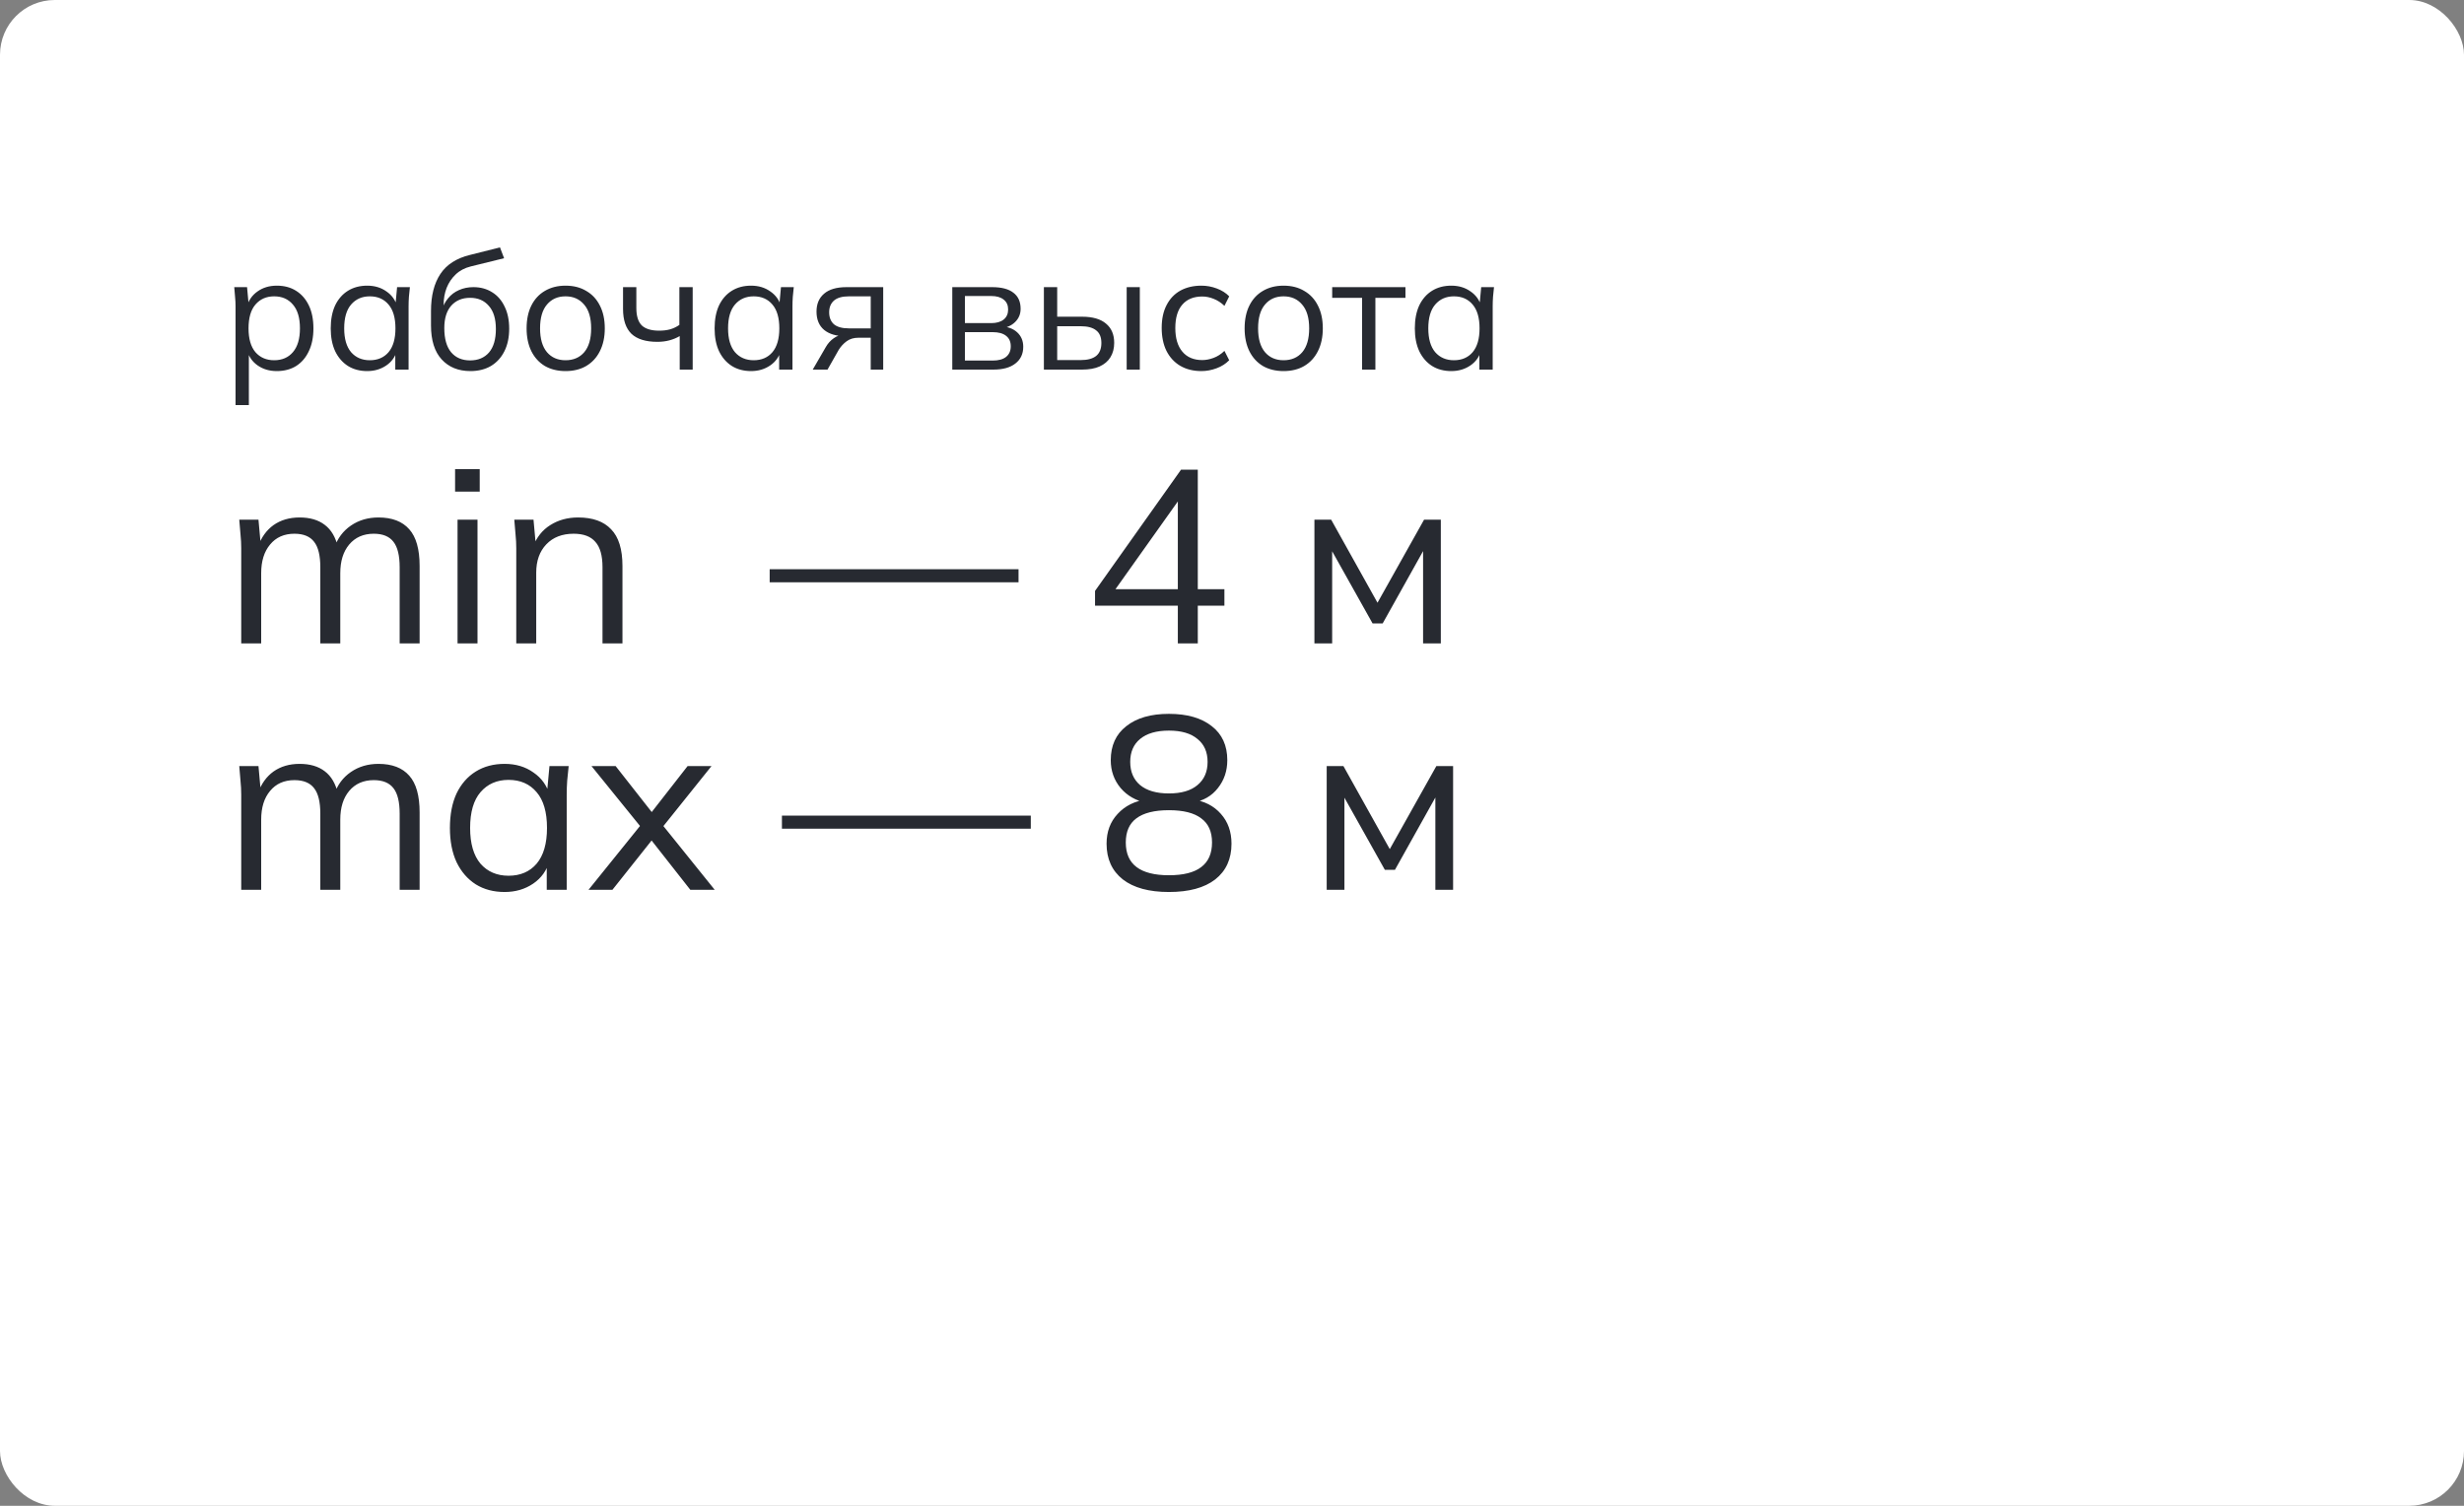
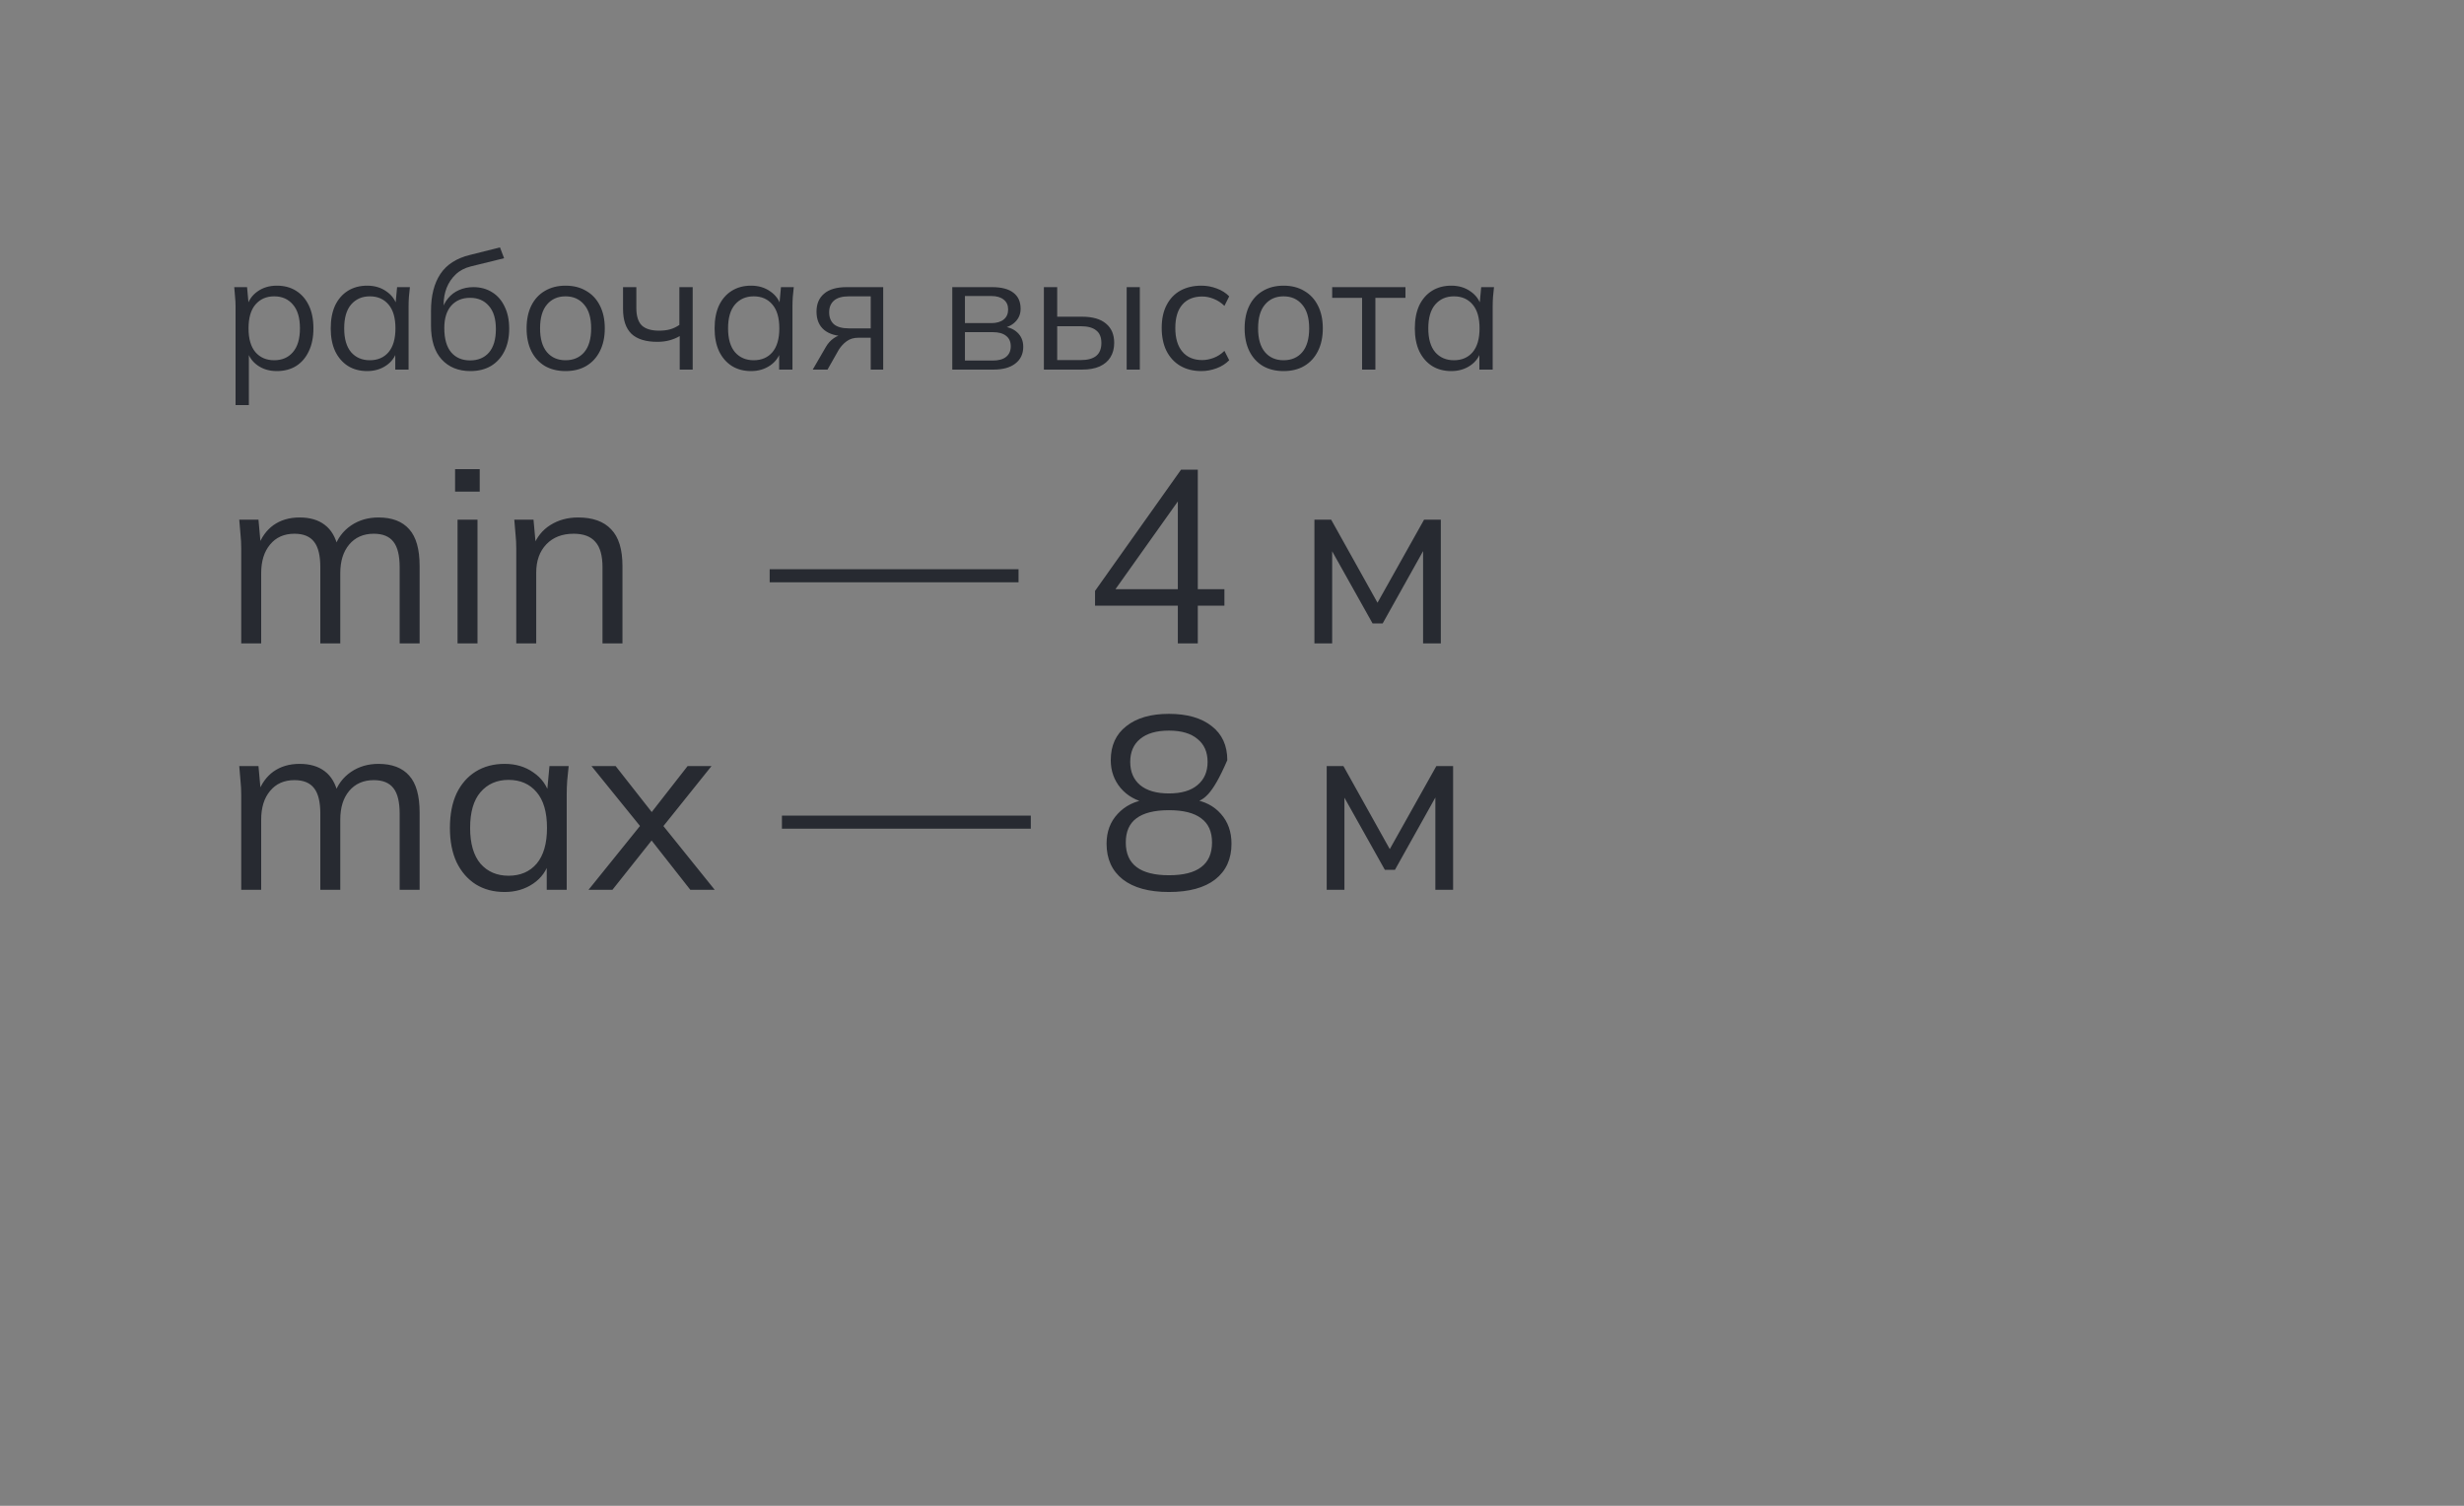
<svg xmlns="http://www.w3.org/2000/svg" width="180" height="110" viewBox="0 0 180 110" fill="none">
  <rect x="0" y="0" width="180" height="110" fill="#808080" stroke="none" />
-   <rect width="180" height="110" rx="4" fill="white" />
  <path d="M17.208 29.592V22.368C17.208 22.144 17.196 21.916 17.172 21.684C17.156 21.444 17.136 21.208 17.112 20.976H18.048L18.18 22.404H18.036C18.164 21.932 18.424 21.56 18.816 21.288C19.208 21.008 19.676 20.868 20.22 20.868C20.764 20.868 21.232 20.992 21.624 21.24C22.024 21.488 22.336 21.844 22.56 22.308C22.784 22.772 22.896 23.332 22.896 23.988C22.896 24.636 22.784 25.192 22.56 25.656C22.344 26.12 22.036 26.48 21.636 26.736C21.236 26.984 20.764 27.108 20.22 27.108C19.684 27.108 19.22 26.972 18.828 26.7C18.436 26.428 18.176 26.056 18.048 25.584H18.18V29.592H17.208ZM20.028 26.316C20.604 26.316 21.06 26.12 21.396 25.728C21.74 25.328 21.912 24.748 21.912 23.988C21.912 23.22 21.74 22.64 21.396 22.248C21.06 21.848 20.604 21.648 20.028 21.648C19.46 21.648 19.004 21.848 18.66 22.248C18.324 22.64 18.156 23.22 18.156 23.988C18.156 24.748 18.324 25.328 18.66 25.728C19.004 26.12 19.46 26.316 20.028 26.316ZM26.824 27.108C26.288 27.108 25.82 26.984 25.42 26.736C25.02 26.48 24.708 26.12 24.484 25.656C24.268 25.192 24.16 24.636 24.16 23.988C24.16 23.332 24.268 22.772 24.484 22.308C24.708 21.844 25.02 21.488 25.42 21.24C25.82 20.992 26.288 20.868 26.824 20.868C27.368 20.868 27.836 21.008 28.228 21.288C28.628 21.56 28.892 21.932 29.02 22.404H28.876L29.008 20.976H29.944C29.92 21.208 29.896 21.444 29.872 21.684C29.856 21.916 29.848 22.144 29.848 22.368V27H28.876V25.584H29.008C28.88 26.056 28.616 26.428 28.216 26.7C27.816 26.972 27.352 27.108 26.824 27.108ZM27.016 26.316C27.592 26.316 28.048 26.12 28.384 25.728C28.72 25.328 28.888 24.748 28.888 23.988C28.888 23.22 28.72 22.64 28.384 22.248C28.048 21.848 27.592 21.648 27.016 21.648C26.448 21.648 25.992 21.848 25.648 22.248C25.312 22.64 25.144 23.22 25.144 23.988C25.144 24.748 25.312 25.328 25.648 25.728C25.992 26.12 26.448 26.316 27.016 26.316ZM34.365 27.108C33.485 27.108 32.785 26.824 32.265 26.256C31.745 25.688 31.485 24.86 31.485 23.772V22.716C31.485 21.604 31.713 20.704 32.169 20.016C32.625 19.328 33.345 18.864 34.329 18.624L36.525 18.072L36.825 18.864L34.389 19.464C33.941 19.576 33.573 19.772 33.285 20.052C32.997 20.324 32.777 20.652 32.625 21.036C32.481 21.412 32.409 21.812 32.409 22.236V22.716H32.265C32.361 22.356 32.517 22.048 32.733 21.792C32.949 21.528 33.213 21.328 33.525 21.192C33.845 21.048 34.197 20.976 34.581 20.976C35.101 20.976 35.557 21.1 35.949 21.348C36.341 21.588 36.645 21.936 36.861 22.392C37.085 22.84 37.197 23.38 37.197 24.012C37.197 24.644 37.081 25.192 36.849 25.656C36.617 26.12 36.289 26.48 35.865 26.736C35.441 26.984 34.941 27.108 34.365 27.108ZM34.341 26.328C34.925 26.328 35.385 26.136 35.721 25.752C36.057 25.36 36.225 24.788 36.225 24.036C36.225 23.292 36.053 22.728 35.709 22.344C35.373 21.952 34.917 21.756 34.341 21.756C33.765 21.756 33.305 21.948 32.961 22.332C32.625 22.716 32.457 23.26 32.457 23.964C32.457 24.748 32.625 25.34 32.961 25.74C33.297 26.132 33.757 26.328 34.341 26.328ZM41.313 27.108C40.737 27.108 40.233 26.984 39.801 26.736C39.377 26.48 39.049 26.12 38.817 25.656C38.585 25.184 38.469 24.628 38.469 23.988C38.469 23.34 38.585 22.784 38.817 22.32C39.049 21.856 39.377 21.5 39.801 21.252C40.233 20.996 40.737 20.868 41.313 20.868C41.897 20.868 42.401 20.996 42.825 21.252C43.257 21.5 43.589 21.856 43.821 22.32C44.061 22.784 44.181 23.34 44.181 23.988C44.181 24.628 44.061 25.184 43.821 25.656C43.589 26.12 43.257 26.48 42.825 26.736C42.401 26.984 41.897 27.108 41.313 27.108ZM41.313 26.316C41.889 26.316 42.345 26.12 42.681 25.728C43.017 25.328 43.185 24.748 43.185 23.988C43.185 23.22 43.013 22.64 42.669 22.248C42.333 21.848 41.881 21.648 41.313 21.648C40.745 21.648 40.293 21.848 39.957 22.248C39.621 22.64 39.453 23.22 39.453 23.988C39.453 24.748 39.621 25.328 39.957 25.728C40.293 26.12 40.745 26.316 41.313 26.316ZM49.654 27V24.552C49.422 24.688 49.17 24.792 48.898 24.864C48.626 24.936 48.334 24.972 48.022 24.972C47.174 24.972 46.542 24.776 46.126 24.384C45.718 23.984 45.514 23.38 45.514 22.572V20.976H46.486V22.5C46.486 23.084 46.618 23.508 46.882 23.772C47.154 24.028 47.578 24.156 48.154 24.156C48.45 24.156 48.714 24.124 48.946 24.06C49.178 23.996 49.406 23.888 49.63 23.736V20.976H50.602V27H49.654ZM54.867 27.108C54.331 27.108 53.863 26.984 53.463 26.736C53.063 26.48 52.751 26.12 52.527 25.656C52.311 25.192 52.203 24.636 52.203 23.988C52.203 23.332 52.311 22.772 52.527 22.308C52.751 21.844 53.063 21.488 53.463 21.24C53.863 20.992 54.331 20.868 54.867 20.868C55.411 20.868 55.879 21.008 56.271 21.288C56.671 21.56 56.935 21.932 57.063 22.404H56.919L57.051 20.976H57.987C57.963 21.208 57.939 21.444 57.915 21.684C57.899 21.916 57.891 22.144 57.891 22.368V27H56.919V25.584H57.051C56.923 26.056 56.659 26.428 56.259 26.7C55.859 26.972 55.395 27.108 54.867 27.108ZM55.059 26.316C55.635 26.316 56.091 26.12 56.427 25.728C56.763 25.328 56.931 24.748 56.931 23.988C56.931 23.22 56.763 22.64 56.427 22.248C56.091 21.848 55.635 21.648 55.059 21.648C54.491 21.648 54.035 21.848 53.691 22.248C53.355 22.64 53.187 23.22 53.187 23.988C53.187 24.748 53.355 25.328 53.691 25.728C54.035 26.12 54.491 26.316 55.059 26.316ZM59.372 27L60.332 25.344C60.484 25.08 60.676 24.868 60.908 24.708C61.14 24.54 61.384 24.456 61.64 24.456H61.808L61.796 24.564C61.116 24.564 60.588 24.412 60.212 24.108C59.836 23.796 59.648 23.348 59.648 22.764C59.648 22.204 59.832 21.768 60.2 21.456C60.568 21.136 61.116 20.976 61.844 20.976H64.52V27H63.608V24.672H62.708C62.372 24.672 62.088 24.756 61.856 24.924C61.624 25.092 61.428 25.304 61.268 25.56L60.452 27H59.372ZM62.012 23.988H63.608V21.648H62.012C61.524 21.648 61.16 21.752 60.92 21.96C60.688 22.168 60.572 22.452 60.572 22.812C60.572 23.188 60.688 23.48 60.92 23.688C61.16 23.888 61.524 23.988 62.012 23.988ZM69.566 27V20.976H72.47C73.166 20.976 73.686 21.112 74.03 21.384C74.382 21.648 74.558 22.04 74.558 22.56C74.558 22.944 74.422 23.268 74.15 23.532C73.886 23.788 73.542 23.94 73.118 23.988V23.844C73.614 23.86 74.01 24.004 74.306 24.276C74.602 24.548 74.75 24.9 74.75 25.332C74.75 25.852 74.558 26.26 74.174 26.556C73.798 26.852 73.262 27 72.566 27H69.566ZM70.49 26.34H72.518C72.942 26.34 73.266 26.252 73.49 26.076C73.722 25.892 73.838 25.632 73.838 25.296C73.838 24.96 73.722 24.704 73.49 24.528C73.266 24.352 72.942 24.264 72.518 24.264H70.49V26.34ZM70.49 23.604H72.41C72.802 23.604 73.106 23.516 73.322 23.34C73.538 23.164 73.646 22.92 73.646 22.608C73.646 22.296 73.538 22.056 73.322 21.888C73.106 21.712 72.802 21.624 72.41 21.624H70.49V23.604ZM76.258 27V20.976H77.23V23.136H79.042C79.818 23.136 80.402 23.304 80.794 23.64C81.194 23.968 81.394 24.436 81.394 25.044C81.394 25.452 81.302 25.804 81.118 26.1C80.942 26.388 80.678 26.612 80.326 26.772C79.982 26.924 79.554 27 79.042 27H76.258ZM77.23 26.304H78.958C79.446 26.304 79.818 26.204 80.074 26.004C80.33 25.796 80.458 25.48 80.458 25.056C80.458 24.632 80.33 24.324 80.074 24.132C79.826 23.932 79.454 23.832 78.958 23.832H77.23V26.304ZM82.306 27V20.976H83.266V27H82.306ZM87.767 27.108C87.175 27.108 86.659 26.98 86.219 26.724C85.787 26.468 85.451 26.104 85.212 25.632C84.98 25.16 84.864 24.6 84.864 23.952C84.864 23.296 84.984 22.74 85.224 22.284C85.463 21.82 85.799 21.468 86.231 21.228C86.671 20.988 87.183 20.868 87.767 20.868C88.151 20.868 88.523 20.936 88.883 21.072C89.251 21.208 89.555 21.4 89.796 21.648L89.448 22.344C89.207 22.112 88.944 21.94 88.656 21.828C88.376 21.716 88.1 21.66 87.828 21.66C87.204 21.66 86.719 21.856 86.376 22.248C86.031 22.64 85.859 23.212 85.859 23.964C85.859 24.708 86.031 25.284 86.376 25.692C86.719 26.1 87.204 26.304 87.828 26.304C88.091 26.304 88.364 26.252 88.644 26.148C88.931 26.044 89.2 25.872 89.448 25.632L89.796 26.316C89.547 26.572 89.24 26.768 88.871 26.904C88.504 27.04 88.135 27.108 87.767 27.108ZM93.766 27.108C93.19 27.108 92.686 26.984 92.254 26.736C91.83 26.48 91.502 26.12 91.27 25.656C91.038 25.184 90.922 24.628 90.922 23.988C90.922 23.34 91.038 22.784 91.27 22.32C91.502 21.856 91.83 21.5 92.254 21.252C92.686 20.996 93.19 20.868 93.766 20.868C94.35 20.868 94.854 20.996 95.278 21.252C95.71 21.5 96.042 21.856 96.274 22.32C96.514 22.784 96.634 23.34 96.634 23.988C96.634 24.628 96.514 25.184 96.274 25.656C96.042 26.12 95.71 26.48 95.278 26.736C94.854 26.984 94.35 27.108 93.766 27.108ZM93.766 26.316C94.342 26.316 94.798 26.12 95.134 25.728C95.47 25.328 95.638 24.748 95.638 23.988C95.638 23.22 95.466 22.64 95.122 22.248C94.786 21.848 94.334 21.648 93.766 21.648C93.198 21.648 92.746 21.848 92.41 22.248C92.074 22.64 91.906 23.22 91.906 23.988C91.906 24.748 92.074 25.328 92.41 25.728C92.746 26.12 93.198 26.316 93.766 26.316ZM99.503 27V21.756H97.319V20.976H102.671V21.756H100.475V27H99.503ZM106.02 27.108C105.484 27.108 105.016 26.984 104.616 26.736C104.216 26.48 103.904 26.12 103.68 25.656C103.464 25.192 103.356 24.636 103.356 23.988C103.356 23.332 103.464 22.772 103.68 22.308C103.904 21.844 104.216 21.488 104.616 21.24C105.016 20.992 105.484 20.868 106.02 20.868C106.564 20.868 107.032 21.008 107.424 21.288C107.824 21.56 108.088 21.932 108.216 22.404H108.072L108.204 20.976H109.14C109.116 21.208 109.092 21.444 109.068 21.684C109.052 21.916 109.044 22.144 109.044 22.368V27H108.072V25.584H108.204C108.076 26.056 107.812 26.428 107.412 26.7C107.012 26.972 106.548 27.108 106.02 27.108ZM106.212 26.316C106.788 26.316 107.244 26.12 107.58 25.728C107.916 25.328 108.084 24.748 108.084 23.988C108.084 23.22 107.916 22.64 107.58 22.248C107.244 21.848 106.788 21.648 106.212 21.648C105.644 21.648 105.188 21.848 104.844 22.248C104.508 22.64 104.34 23.22 104.34 23.988C104.34 24.748 104.508 25.328 104.844 25.728C105.188 26.12 105.644 26.316 106.212 26.316Z" fill="#272A31" />
-   <path d="M17.622 47V40.052C17.622 39.716 17.604 39.374 17.568 39.026C17.544 38.666 17.514 38.312 17.478 37.964H18.882L19.062 39.944H18.846C19.086 39.26 19.464 38.732 19.98 38.36C20.508 37.988 21.144 37.802 21.888 37.802C22.644 37.802 23.256 37.982 23.724 38.342C24.204 38.702 24.528 39.26 24.696 40.016H24.426C24.654 39.332 25.056 38.792 25.632 38.396C26.208 38 26.88 37.802 27.648 37.802C28.644 37.802 29.394 38.09 29.898 38.666C30.402 39.23 30.654 40.124 30.654 41.348V47H29.196V41.438C29.196 40.586 29.046 39.968 28.746 39.584C28.446 39.188 27.966 38.99 27.306 38.99C26.55 38.99 25.95 39.254 25.506 39.782C25.074 40.298 24.858 40.994 24.858 41.87V47H23.4V41.438C23.4 40.586 23.25 39.968 22.95 39.584C22.65 39.188 22.17 38.99 21.51 38.99C20.754 38.99 20.16 39.254 19.728 39.782C19.296 40.298 19.08 40.994 19.08 41.87V47H17.622ZM33.425 47V37.964H34.883V47H33.425ZM33.245 35.912V34.274H35.045V35.912H33.245ZM37.714 47V40.052C37.714 39.716 37.696 39.374 37.66 39.026C37.636 38.666 37.606 38.312 37.57 37.964H38.974L39.154 39.944H38.938C39.202 39.248 39.622 38.72 40.198 38.36C40.786 37.988 41.464 37.802 42.232 37.802C43.3 37.802 44.104 38.09 44.644 38.666C45.196 39.23 45.472 40.124 45.472 41.348V47H44.014V41.438C44.014 40.586 43.84 39.968 43.492 39.584C43.156 39.188 42.628 38.99 41.908 38.99C41.068 38.99 40.402 39.248 39.91 39.764C39.418 40.28 39.172 40.97 39.172 41.834V47H37.714ZM56.226 42.536V41.582H74.406V42.536H56.226ZM86.043 47V44.246H79.995V43.166L86.277 34.31H87.501V43.04H89.445V44.246H87.501V47H86.043ZM86.043 43.04V36.074H86.439L81.219 43.418V43.04H86.043ZM96.021 47V37.964H97.245L100.629 44.03L104.031 37.964H105.255V47H103.959V39.584H104.337L101.007 45.542H100.269L96.921 39.566H97.317V47H96.021ZM17.622 65V58.052C17.622 57.716 17.604 57.374 17.568 57.026C17.544 56.666 17.514 56.312 17.478 55.964H18.882L19.062 57.944H18.846C19.086 57.26 19.464 56.732 19.98 56.36C20.508 55.988 21.144 55.802 21.888 55.802C22.644 55.802 23.256 55.982 23.724 56.342C24.204 56.702 24.528 57.26 24.696 58.016H24.426C24.654 57.332 25.056 56.792 25.632 56.396C26.208 56 26.88 55.802 27.648 55.802C28.644 55.802 29.394 56.09 29.898 56.666C30.402 57.23 30.654 58.124 30.654 59.348V65H29.196V59.438C29.196 58.586 29.046 57.968 28.746 57.584C28.446 57.188 27.966 56.99 27.306 56.99C26.55 56.99 25.95 57.254 25.506 57.782C25.074 58.298 24.858 58.994 24.858 59.87V65H23.4V59.438C23.4 58.586 23.25 57.968 22.95 57.584C22.65 57.188 22.17 56.99 21.51 56.99C20.754 56.99 20.16 57.254 19.728 57.782C19.296 58.298 19.08 58.994 19.08 59.87V65H17.622ZM36.863 65.162C36.059 65.162 35.357 64.976 34.757 64.604C34.157 64.22 33.689 63.68 33.353 62.984C33.029 62.288 32.867 61.454 32.867 60.482C32.867 59.498 33.029 58.658 33.353 57.962C33.689 57.266 34.157 56.732 34.757 56.36C35.357 55.988 36.059 55.802 36.863 55.802C37.679 55.802 38.381 56.012 38.969 56.432C39.569 56.84 39.965 57.398 40.157 58.106H39.941L40.139 55.964H41.543C41.507 56.312 41.471 56.666 41.435 57.026C41.411 57.374 41.399 57.716 41.399 58.052V65H39.941V62.876H40.139C39.947 63.584 39.551 64.142 38.951 64.55C38.351 64.958 37.655 65.162 36.863 65.162ZM37.151 63.974C38.015 63.974 38.699 63.68 39.203 63.092C39.707 62.492 39.959 61.622 39.959 60.482C39.959 59.33 39.707 58.46 39.203 57.872C38.699 57.272 38.015 56.972 37.151 56.972C36.299 56.972 35.615 57.272 35.099 57.872C34.595 58.46 34.343 59.33 34.343 60.482C34.343 61.622 34.595 62.492 35.099 63.092C35.615 63.68 36.299 63.974 37.151 63.974ZM42.994 65L47.044 59.978V60.698L43.21 55.964H44.974L47.872 59.654H47.35L50.23 55.964H51.976L48.196 60.68V60.014L52.21 65H50.428L47.332 61.058H47.872L44.74 65H42.994ZM57.122 60.536V59.582H75.302V60.536H57.122ZM85.391 65.162C83.939 65.162 82.817 64.856 82.025 64.244C81.233 63.62 80.837 62.75 80.837 61.634C80.837 60.758 81.107 60.032 81.647 59.456C82.187 58.868 82.901 58.514 83.789 58.394V58.664C82.985 58.496 82.343 58.13 81.863 57.566C81.383 56.99 81.143 56.312 81.143 55.532C81.143 54.464 81.521 53.636 82.277 53.048C83.033 52.448 84.071 52.148 85.391 52.148C86.723 52.148 87.767 52.448 88.523 53.048C89.279 53.636 89.657 54.464 89.657 55.532C89.657 56.312 89.429 56.99 88.973 57.566C88.529 58.142 87.905 58.502 87.101 58.646V58.394C87.977 58.514 88.673 58.868 89.189 59.456C89.705 60.032 89.963 60.758 89.963 61.634C89.963 62.75 89.567 63.62 88.775 64.244C87.983 64.856 86.855 65.162 85.391 65.162ZM85.391 63.938C86.447 63.938 87.233 63.74 87.749 63.344C88.277 62.948 88.541 62.348 88.541 61.544C88.541 60.752 88.277 60.164 87.749 59.78C87.233 59.384 86.447 59.186 85.391 59.186C84.335 59.186 83.543 59.384 83.015 59.78C82.499 60.164 82.241 60.752 82.241 61.544C82.241 62.348 82.505 62.948 83.033 63.344C83.561 63.74 84.347 63.938 85.391 63.938ZM85.391 57.962C86.303 57.962 86.999 57.758 87.479 57.35C87.971 56.942 88.217 56.378 88.217 55.658C88.217 54.938 87.971 54.38 87.479 53.984C86.999 53.576 86.303 53.372 85.391 53.372C84.479 53.372 83.777 53.576 83.285 53.984C82.805 54.38 82.565 54.938 82.565 55.658C82.565 56.378 82.805 56.942 83.285 57.35C83.777 57.758 84.479 57.962 85.391 57.962ZM96.918 65V55.964H98.141L101.526 62.03L104.928 55.964H106.152V65H104.856V57.584H105.234L101.904 63.542H101.166L97.817 57.566H98.213V65H96.918Z" fill="#272A31" />
+   <path d="M17.622 47V40.052C17.622 39.716 17.604 39.374 17.568 39.026C17.544 38.666 17.514 38.312 17.478 37.964H18.882L19.062 39.944H18.846C19.086 39.26 19.464 38.732 19.98 38.36C20.508 37.988 21.144 37.802 21.888 37.802C22.644 37.802 23.256 37.982 23.724 38.342C24.204 38.702 24.528 39.26 24.696 40.016H24.426C24.654 39.332 25.056 38.792 25.632 38.396C26.208 38 26.88 37.802 27.648 37.802C28.644 37.802 29.394 38.09 29.898 38.666C30.402 39.23 30.654 40.124 30.654 41.348V47H29.196V41.438C29.196 40.586 29.046 39.968 28.746 39.584C28.446 39.188 27.966 38.99 27.306 38.99C26.55 38.99 25.95 39.254 25.506 39.782C25.074 40.298 24.858 40.994 24.858 41.87V47H23.4V41.438C23.4 40.586 23.25 39.968 22.95 39.584C22.65 39.188 22.17 38.99 21.51 38.99C20.754 38.99 20.16 39.254 19.728 39.782C19.296 40.298 19.08 40.994 19.08 41.87V47H17.622ZM33.425 47V37.964H34.883V47H33.425ZM33.245 35.912V34.274H35.045V35.912H33.245ZM37.714 47V40.052C37.714 39.716 37.696 39.374 37.66 39.026C37.636 38.666 37.606 38.312 37.57 37.964H38.974L39.154 39.944H38.938C39.202 39.248 39.622 38.72 40.198 38.36C40.786 37.988 41.464 37.802 42.232 37.802C43.3 37.802 44.104 38.09 44.644 38.666C45.196 39.23 45.472 40.124 45.472 41.348V47H44.014V41.438C44.014 40.586 43.84 39.968 43.492 39.584C43.156 39.188 42.628 38.99 41.908 38.99C41.068 38.99 40.402 39.248 39.91 39.764C39.418 40.28 39.172 40.97 39.172 41.834V47H37.714ZM56.226 42.536V41.582H74.406V42.536H56.226ZM86.043 47V44.246H79.995V43.166L86.277 34.31H87.501V43.04H89.445V44.246H87.501V47H86.043ZM86.043 43.04V36.074H86.439L81.219 43.418V43.04H86.043ZM96.021 47V37.964H97.245L100.629 44.03L104.031 37.964H105.255V47H103.959V39.584H104.337L101.007 45.542H100.269L96.921 39.566H97.317V47H96.021ZM17.622 65V58.052C17.622 57.716 17.604 57.374 17.568 57.026C17.544 56.666 17.514 56.312 17.478 55.964H18.882L19.062 57.944H18.846C19.086 57.26 19.464 56.732 19.98 56.36C20.508 55.988 21.144 55.802 21.888 55.802C22.644 55.802 23.256 55.982 23.724 56.342C24.204 56.702 24.528 57.26 24.696 58.016H24.426C24.654 57.332 25.056 56.792 25.632 56.396C26.208 56 26.88 55.802 27.648 55.802C28.644 55.802 29.394 56.09 29.898 56.666C30.402 57.23 30.654 58.124 30.654 59.348V65H29.196V59.438C29.196 58.586 29.046 57.968 28.746 57.584C28.446 57.188 27.966 56.99 27.306 56.99C26.55 56.99 25.95 57.254 25.506 57.782C25.074 58.298 24.858 58.994 24.858 59.87V65H23.4V59.438C23.4 58.586 23.25 57.968 22.95 57.584C22.65 57.188 22.17 56.99 21.51 56.99C20.754 56.99 20.16 57.254 19.728 57.782C19.296 58.298 19.08 58.994 19.08 59.87V65H17.622ZM36.863 65.162C36.059 65.162 35.357 64.976 34.757 64.604C34.157 64.22 33.689 63.68 33.353 62.984C33.029 62.288 32.867 61.454 32.867 60.482C32.867 59.498 33.029 58.658 33.353 57.962C33.689 57.266 34.157 56.732 34.757 56.36C35.357 55.988 36.059 55.802 36.863 55.802C37.679 55.802 38.381 56.012 38.969 56.432C39.569 56.84 39.965 57.398 40.157 58.106H39.941L40.139 55.964H41.543C41.507 56.312 41.471 56.666 41.435 57.026C41.411 57.374 41.399 57.716 41.399 58.052V65H39.941V62.876H40.139C39.947 63.584 39.551 64.142 38.951 64.55C38.351 64.958 37.655 65.162 36.863 65.162ZM37.151 63.974C38.015 63.974 38.699 63.68 39.203 63.092C39.707 62.492 39.959 61.622 39.959 60.482C39.959 59.33 39.707 58.46 39.203 57.872C38.699 57.272 38.015 56.972 37.151 56.972C36.299 56.972 35.615 57.272 35.099 57.872C34.595 58.46 34.343 59.33 34.343 60.482C34.343 61.622 34.595 62.492 35.099 63.092C35.615 63.68 36.299 63.974 37.151 63.974ZM42.994 65L47.044 59.978V60.698L43.21 55.964H44.974L47.872 59.654H47.35L50.23 55.964H51.976L48.196 60.68V60.014L52.21 65H50.428L47.332 61.058H47.872L44.74 65H42.994ZM57.122 60.536V59.582H75.302V60.536H57.122ZM85.391 65.162C83.939 65.162 82.817 64.856 82.025 64.244C81.233 63.62 80.837 62.75 80.837 61.634C80.837 60.758 81.107 60.032 81.647 59.456C82.187 58.868 82.901 58.514 83.789 58.394V58.664C82.985 58.496 82.343 58.13 81.863 57.566C81.383 56.99 81.143 56.312 81.143 55.532C81.143 54.464 81.521 53.636 82.277 53.048C83.033 52.448 84.071 52.148 85.391 52.148C86.723 52.148 87.767 52.448 88.523 53.048C89.279 53.636 89.657 54.464 89.657 55.532C88.529 58.142 87.905 58.502 87.101 58.646V58.394C87.977 58.514 88.673 58.868 89.189 59.456C89.705 60.032 89.963 60.758 89.963 61.634C89.963 62.75 89.567 63.62 88.775 64.244C87.983 64.856 86.855 65.162 85.391 65.162ZM85.391 63.938C86.447 63.938 87.233 63.74 87.749 63.344C88.277 62.948 88.541 62.348 88.541 61.544C88.541 60.752 88.277 60.164 87.749 59.78C87.233 59.384 86.447 59.186 85.391 59.186C84.335 59.186 83.543 59.384 83.015 59.78C82.499 60.164 82.241 60.752 82.241 61.544C82.241 62.348 82.505 62.948 83.033 63.344C83.561 63.74 84.347 63.938 85.391 63.938ZM85.391 57.962C86.303 57.962 86.999 57.758 87.479 57.35C87.971 56.942 88.217 56.378 88.217 55.658C88.217 54.938 87.971 54.38 87.479 53.984C86.999 53.576 86.303 53.372 85.391 53.372C84.479 53.372 83.777 53.576 83.285 53.984C82.805 54.38 82.565 54.938 82.565 55.658C82.565 56.378 82.805 56.942 83.285 57.35C83.777 57.758 84.479 57.962 85.391 57.962ZM96.918 65V55.964H98.141L101.526 62.03L104.928 55.964H106.152V65H104.856V57.584H105.234L101.904 63.542H101.166L97.817 57.566H98.213V65H96.918Z" fill="#272A31" />
</svg>